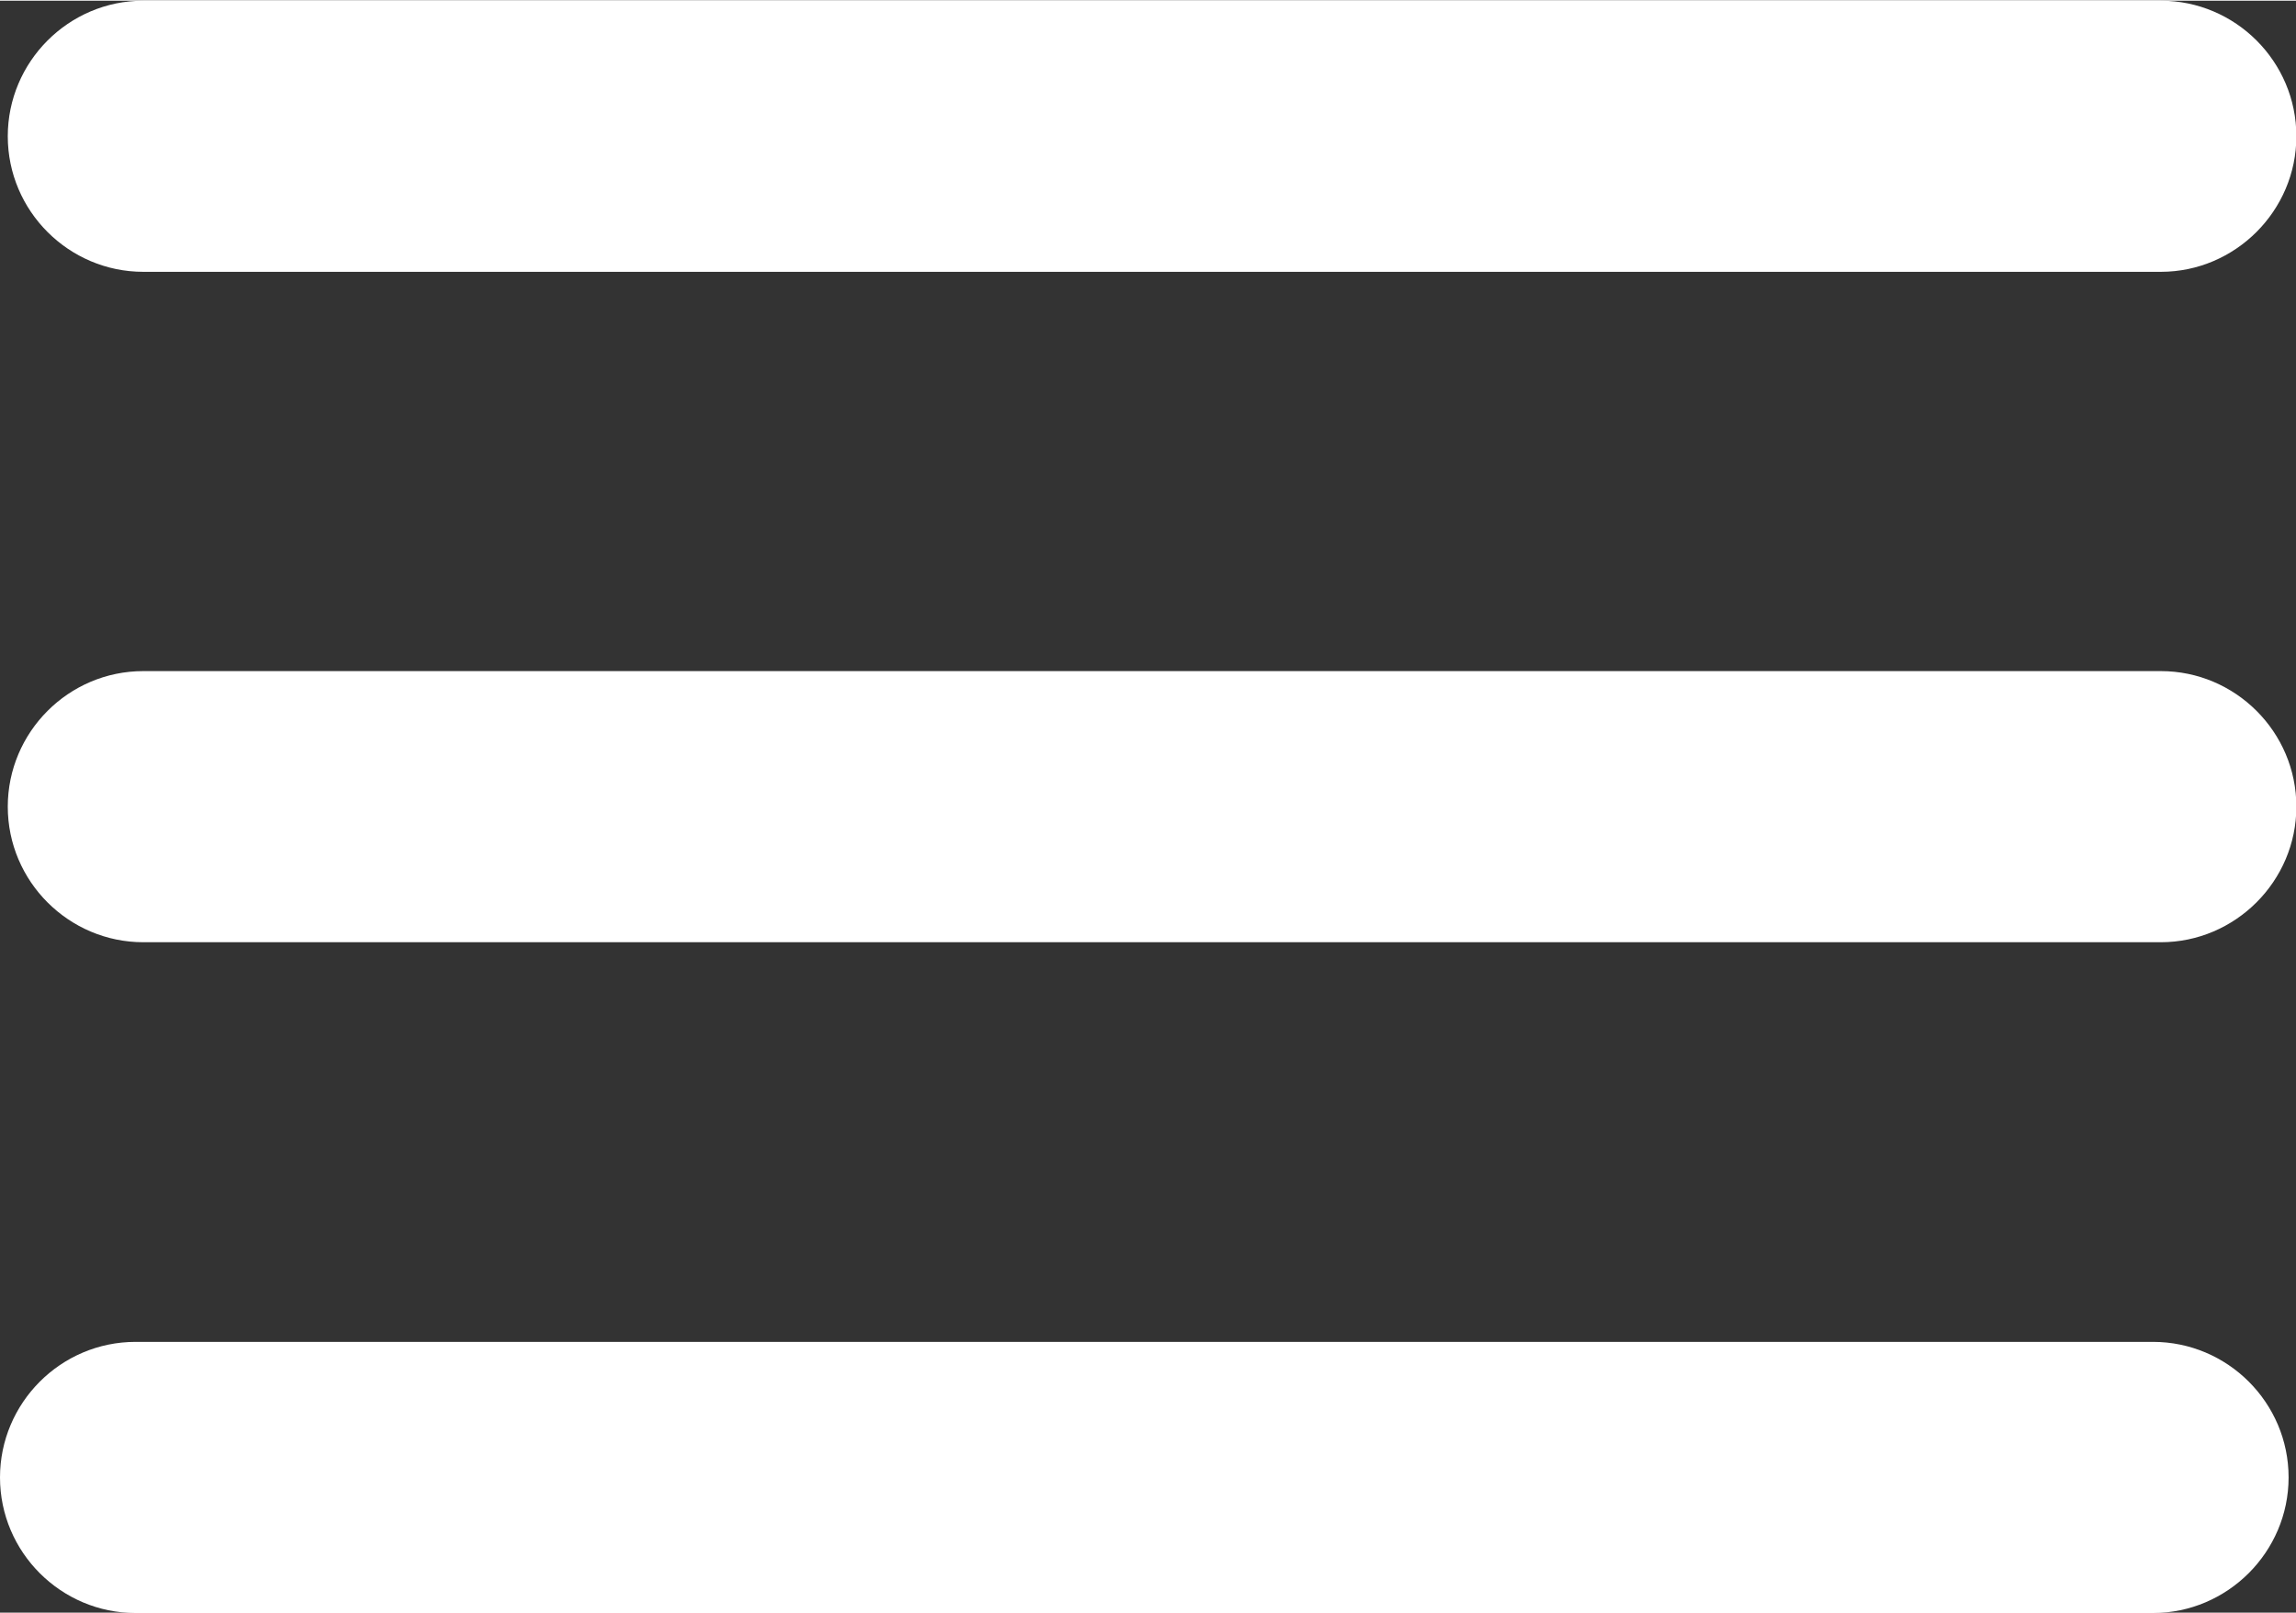
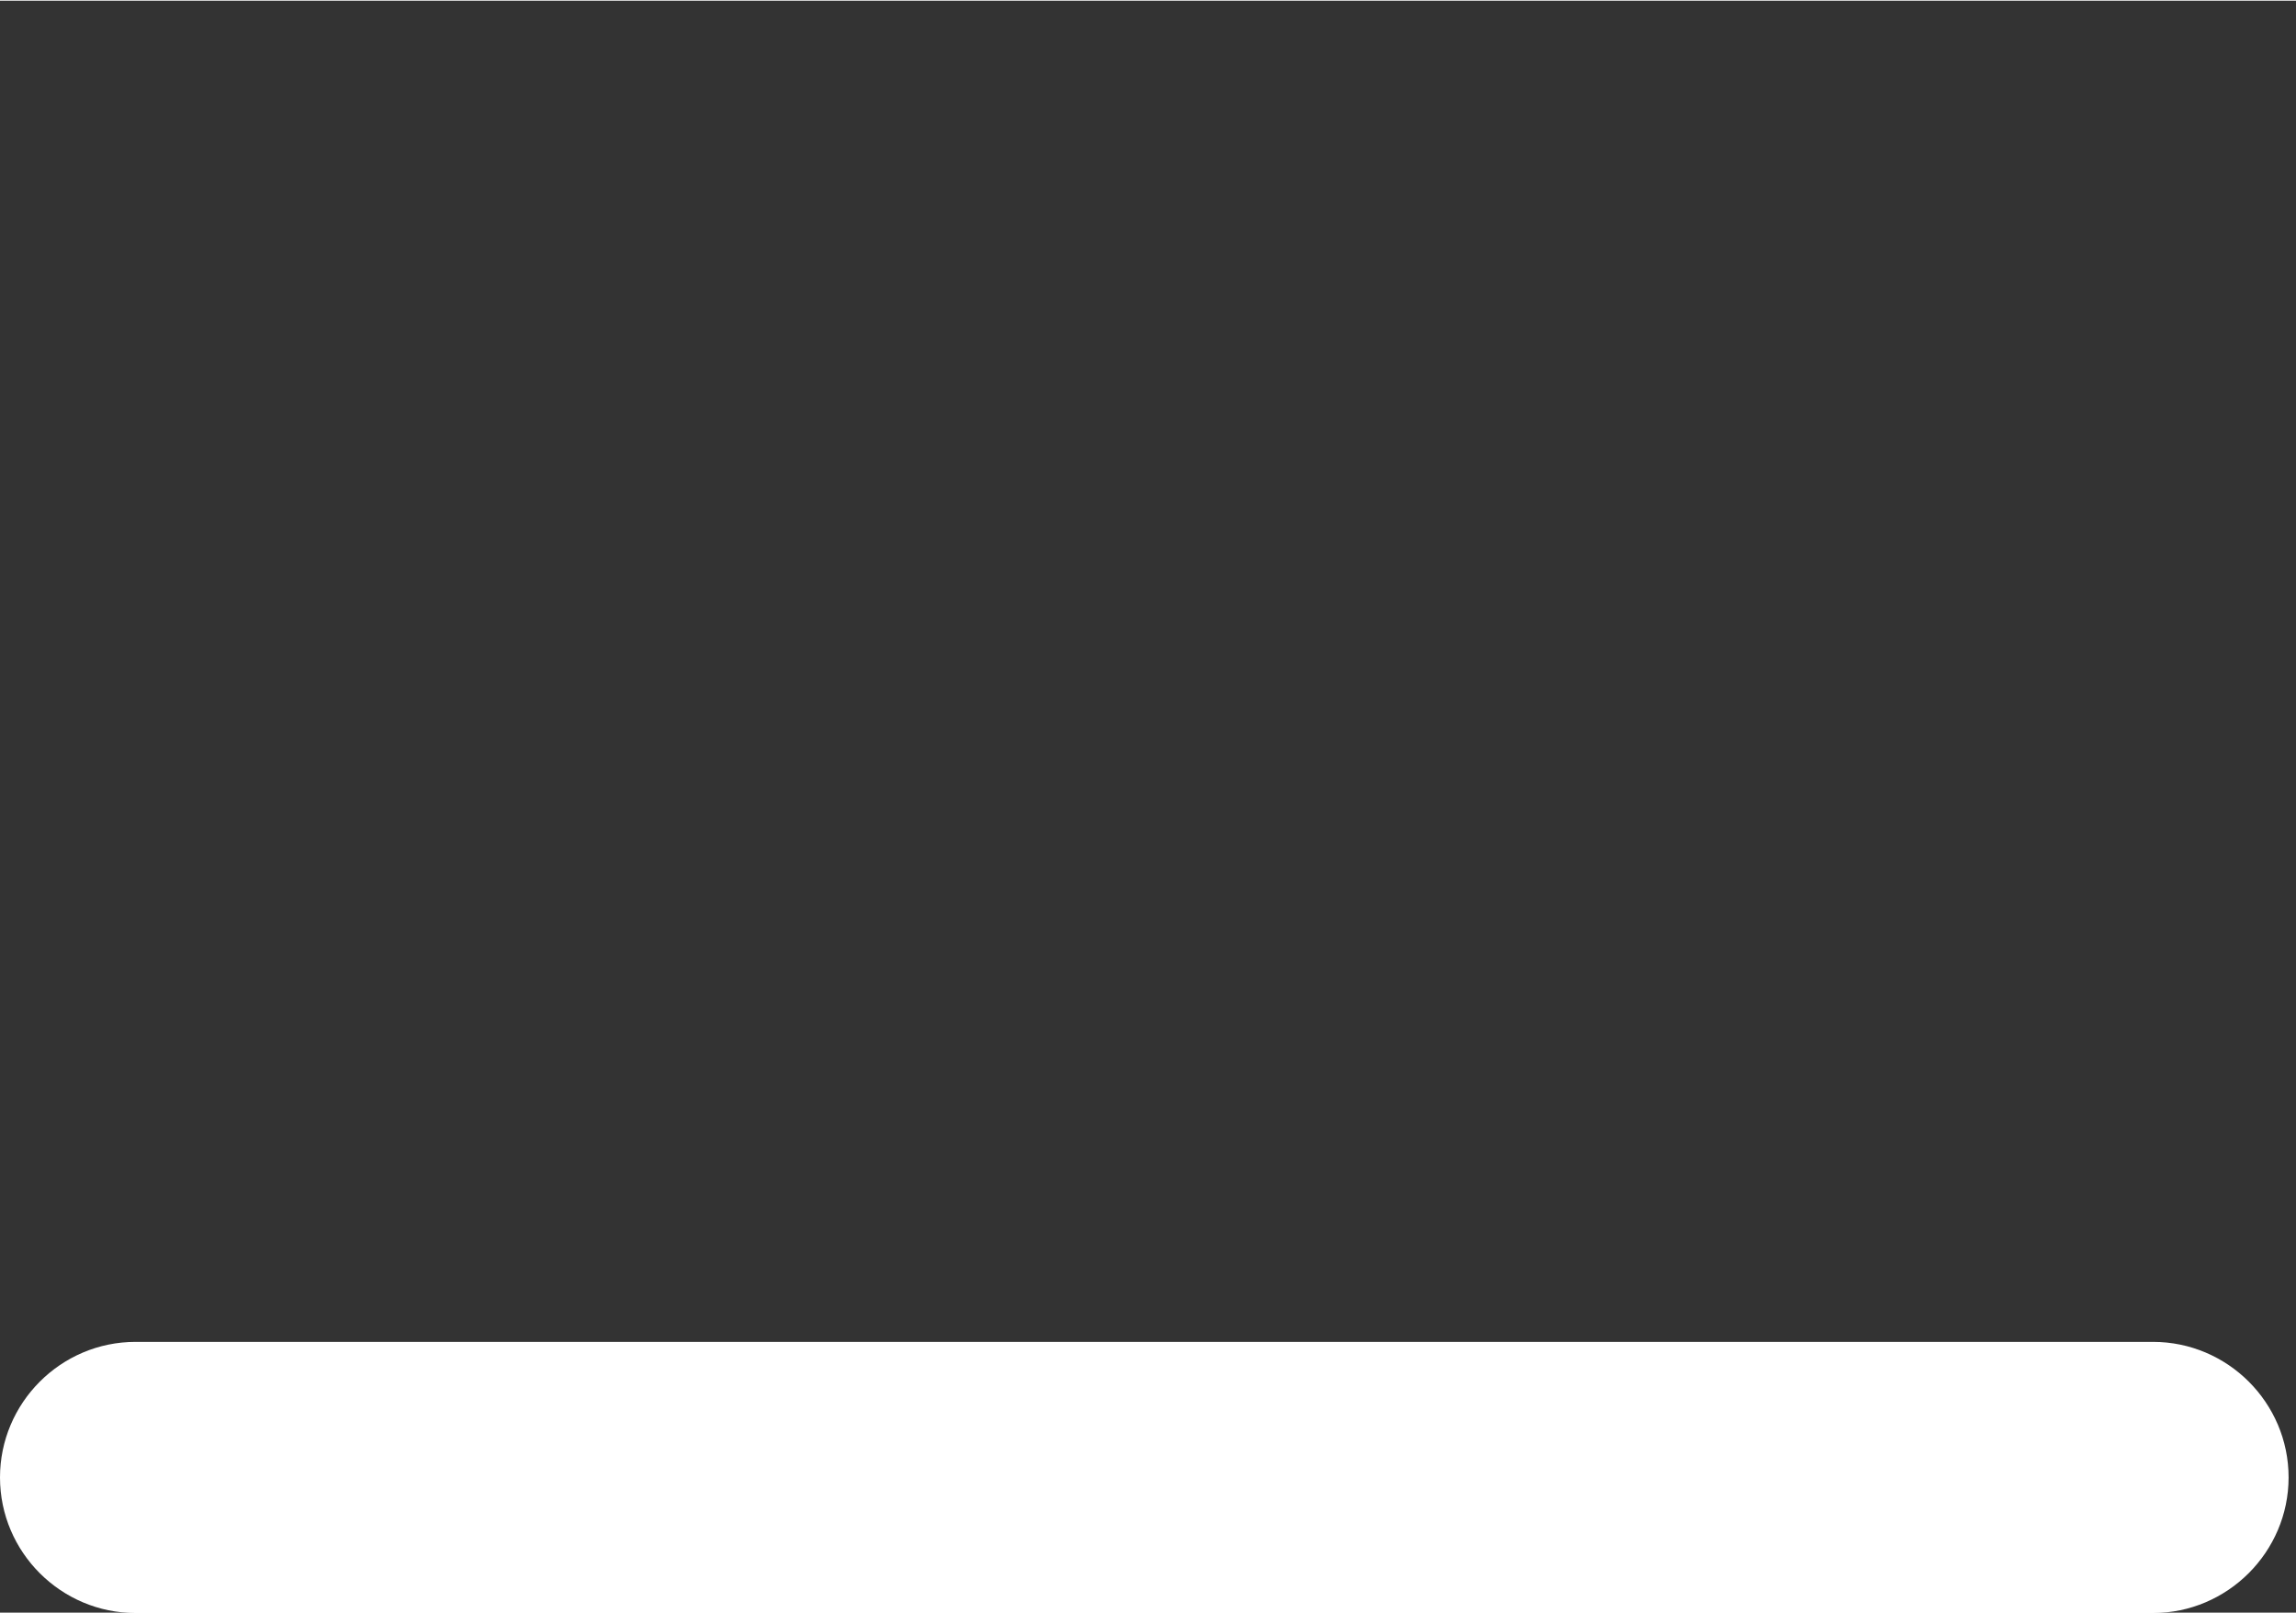
<svg xmlns="http://www.w3.org/2000/svg" xml:space="preserve" width="1.022in" height="0.718in" version="1.1" style="shape-rendering:geometricPrecision; text-rendering:geometricPrecision; image-rendering:optimizeQuality; fill-rule:evenodd; clip-rule:evenodd" viewBox="0 0 62 43.52">
  <rect x="0" y="0" width="62" height="43.52" fill="#333333" stroke="none" />
  <defs>
    <style type="text/css">
   
    .fil0 {fill:white}
   
  </style>
  </defs>
  <g id="Layer_x0020_1">
-     <path class="fil0" d="M3.87 0l54.48 0c2.01,0 3.66,1.64 3.66,3.66l0 0c0,2.01 -1.65,3.66 -3.66,3.66l-54.48 0c-2.01,0 -3.66,-1.64 -3.66,-3.66l0 0c0,-2.01 1.64,-3.66 3.66,-3.66z" />
-     <path class="fil0" d="M3.87 18.1l54.48 0c2.01,0 3.66,1.64 3.66,3.66l0 0c0,2.01 -1.65,3.66 -3.66,3.66l-54.48 0c-2.01,0 -3.66,-1.64 -3.66,-3.66l0 0c0,-2.01 1.64,-3.66 3.66,-3.66z" />
    <path class="fil0" d="M3.66 36.21l54.48 0c2.01,0 3.66,1.64 3.66,3.66l0 0c0,2.01 -1.65,3.66 -3.66,3.66l-54.48 0c-2.01,0 -3.66,-1.64 -3.66,-3.66l0 0c0,-2.01 1.64,-3.66 3.66,-3.66z" />
  </g>
</svg>